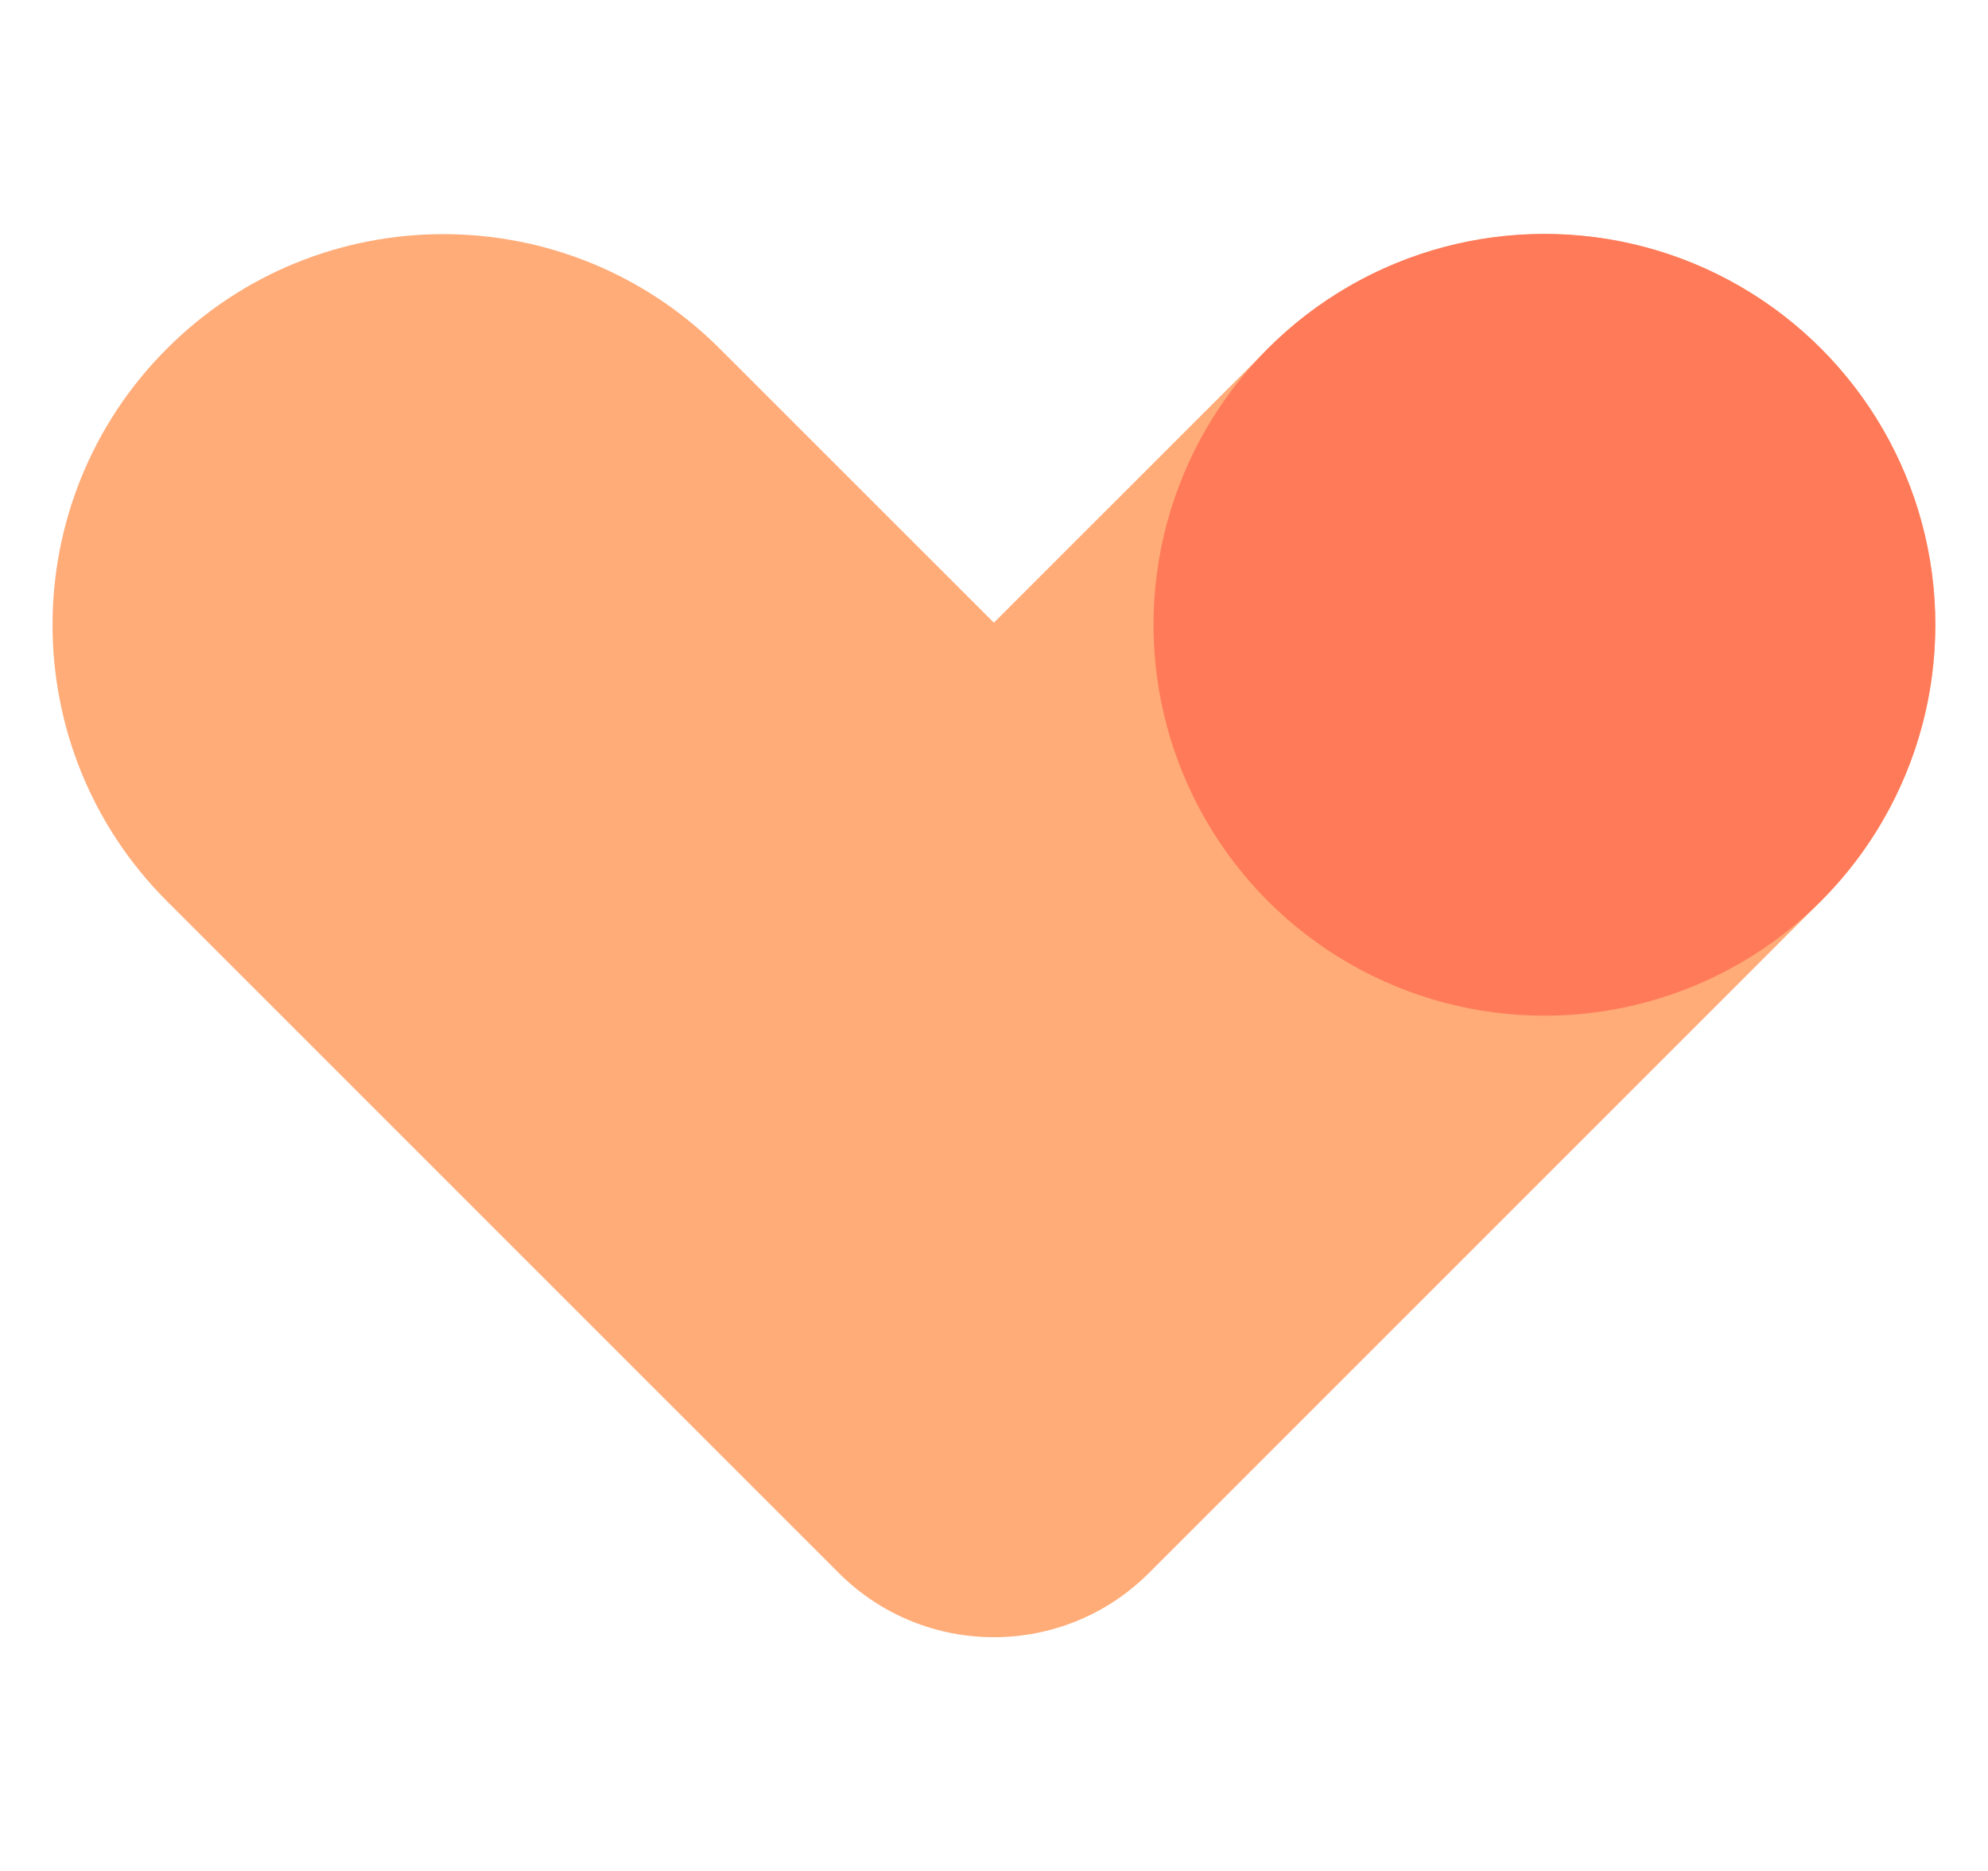
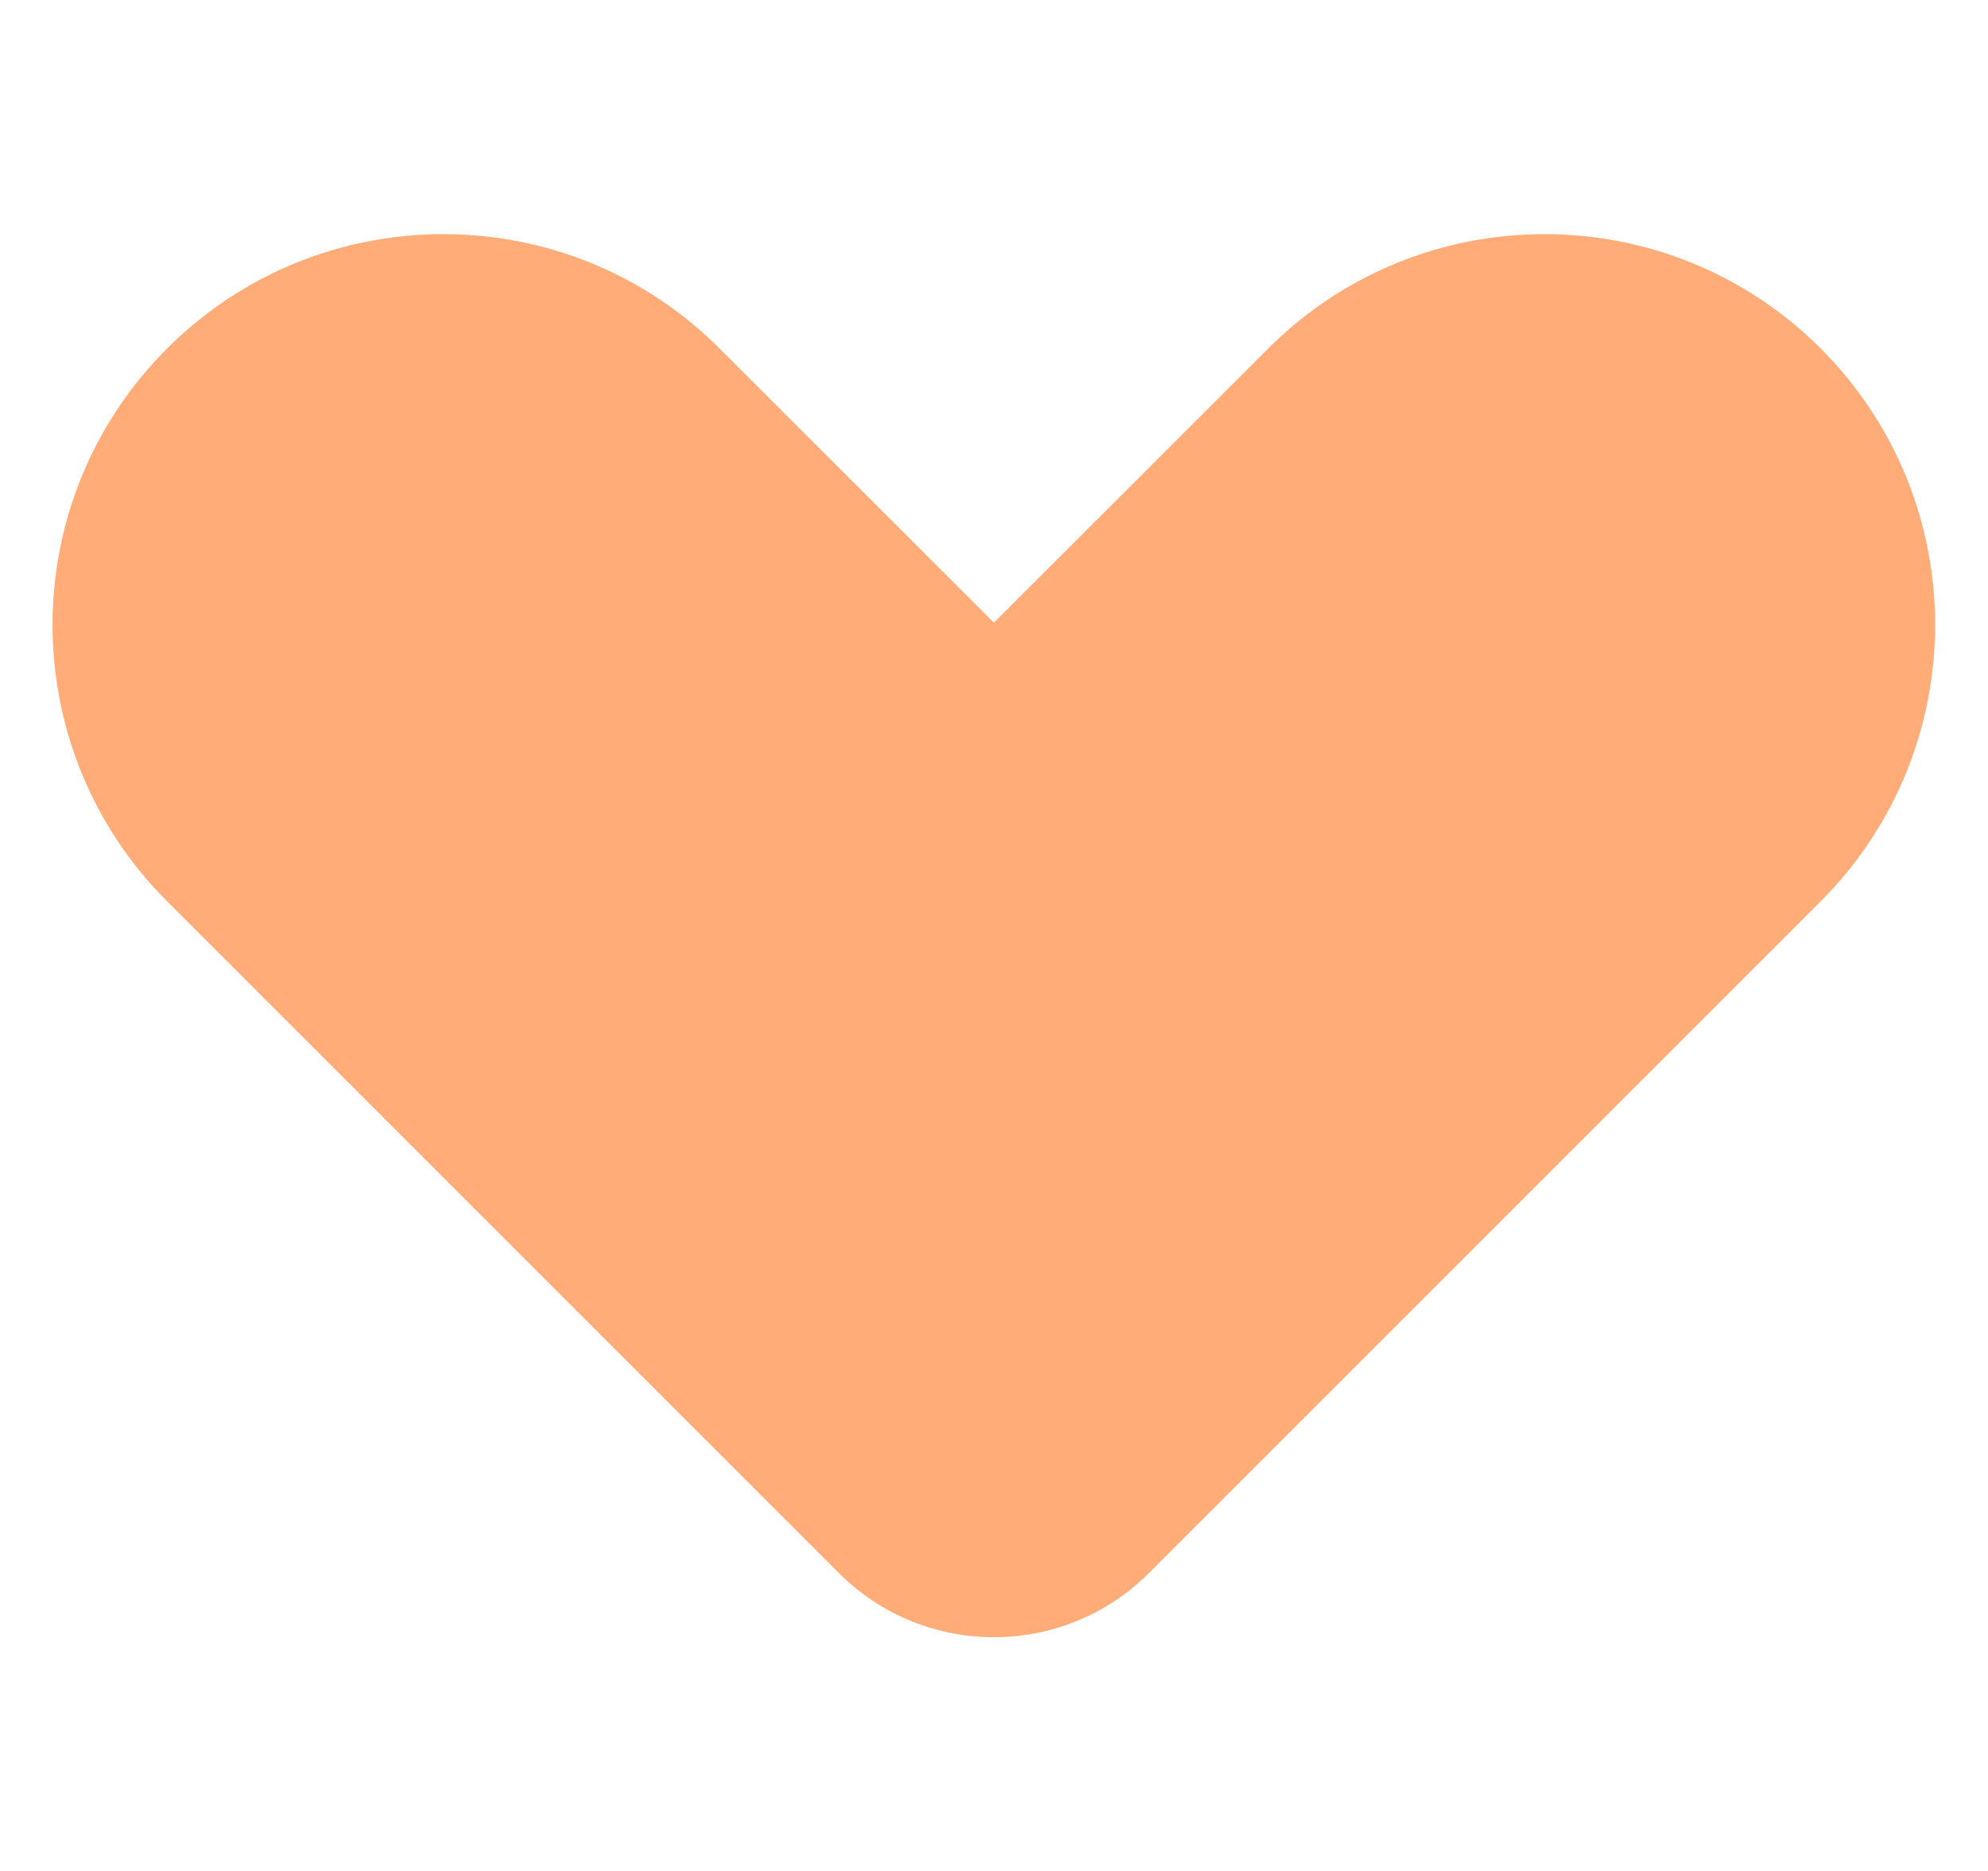
<svg xmlns="http://www.w3.org/2000/svg" width="17px" height="16px" version="1.1" id="Layer_1" x="0px" y="0px" viewBox="0 0 17 12" enable-background="new 0 0 17 12" xml:space="preserve">
  <g>
    <g>
-       <path fill="#FFAC78" d="M15.57,0.981c-1.305-1.305-3.421-1.305-4.726,0L8.499,3.325L6.154,0.981    c-1.305-1.305-3.421-1.305-4.726,0s-1.305,3.421,0,4.726l2.345,2.345l0,0l3.4,3.4    c0.732,0.732,1.92,0.732,2.652,0l5.744-5.744C16.874,4.401,16.874,2.286,15.57,0.981z" />
+       <path fill="#FFAC78" d="M15.57,0.981c-1.305-1.305-3.421-1.305-4.726,0L8.499,3.325L6.154,0.981    c-1.305-1.305-3.421-1.305-4.726,0s-1.305,3.421,0,4.726l2.345,2.345l0,0l3.4,3.4    c0.732,0.732,1.92,0.732,2.652,0l5.744-5.744C16.874,4.401,16.874,2.286,15.57,0.981" />
    </g>
-     <circle fill="#FF7A59" cx="13.207" cy="3.343" r="3.343" />
  </g>
</svg>